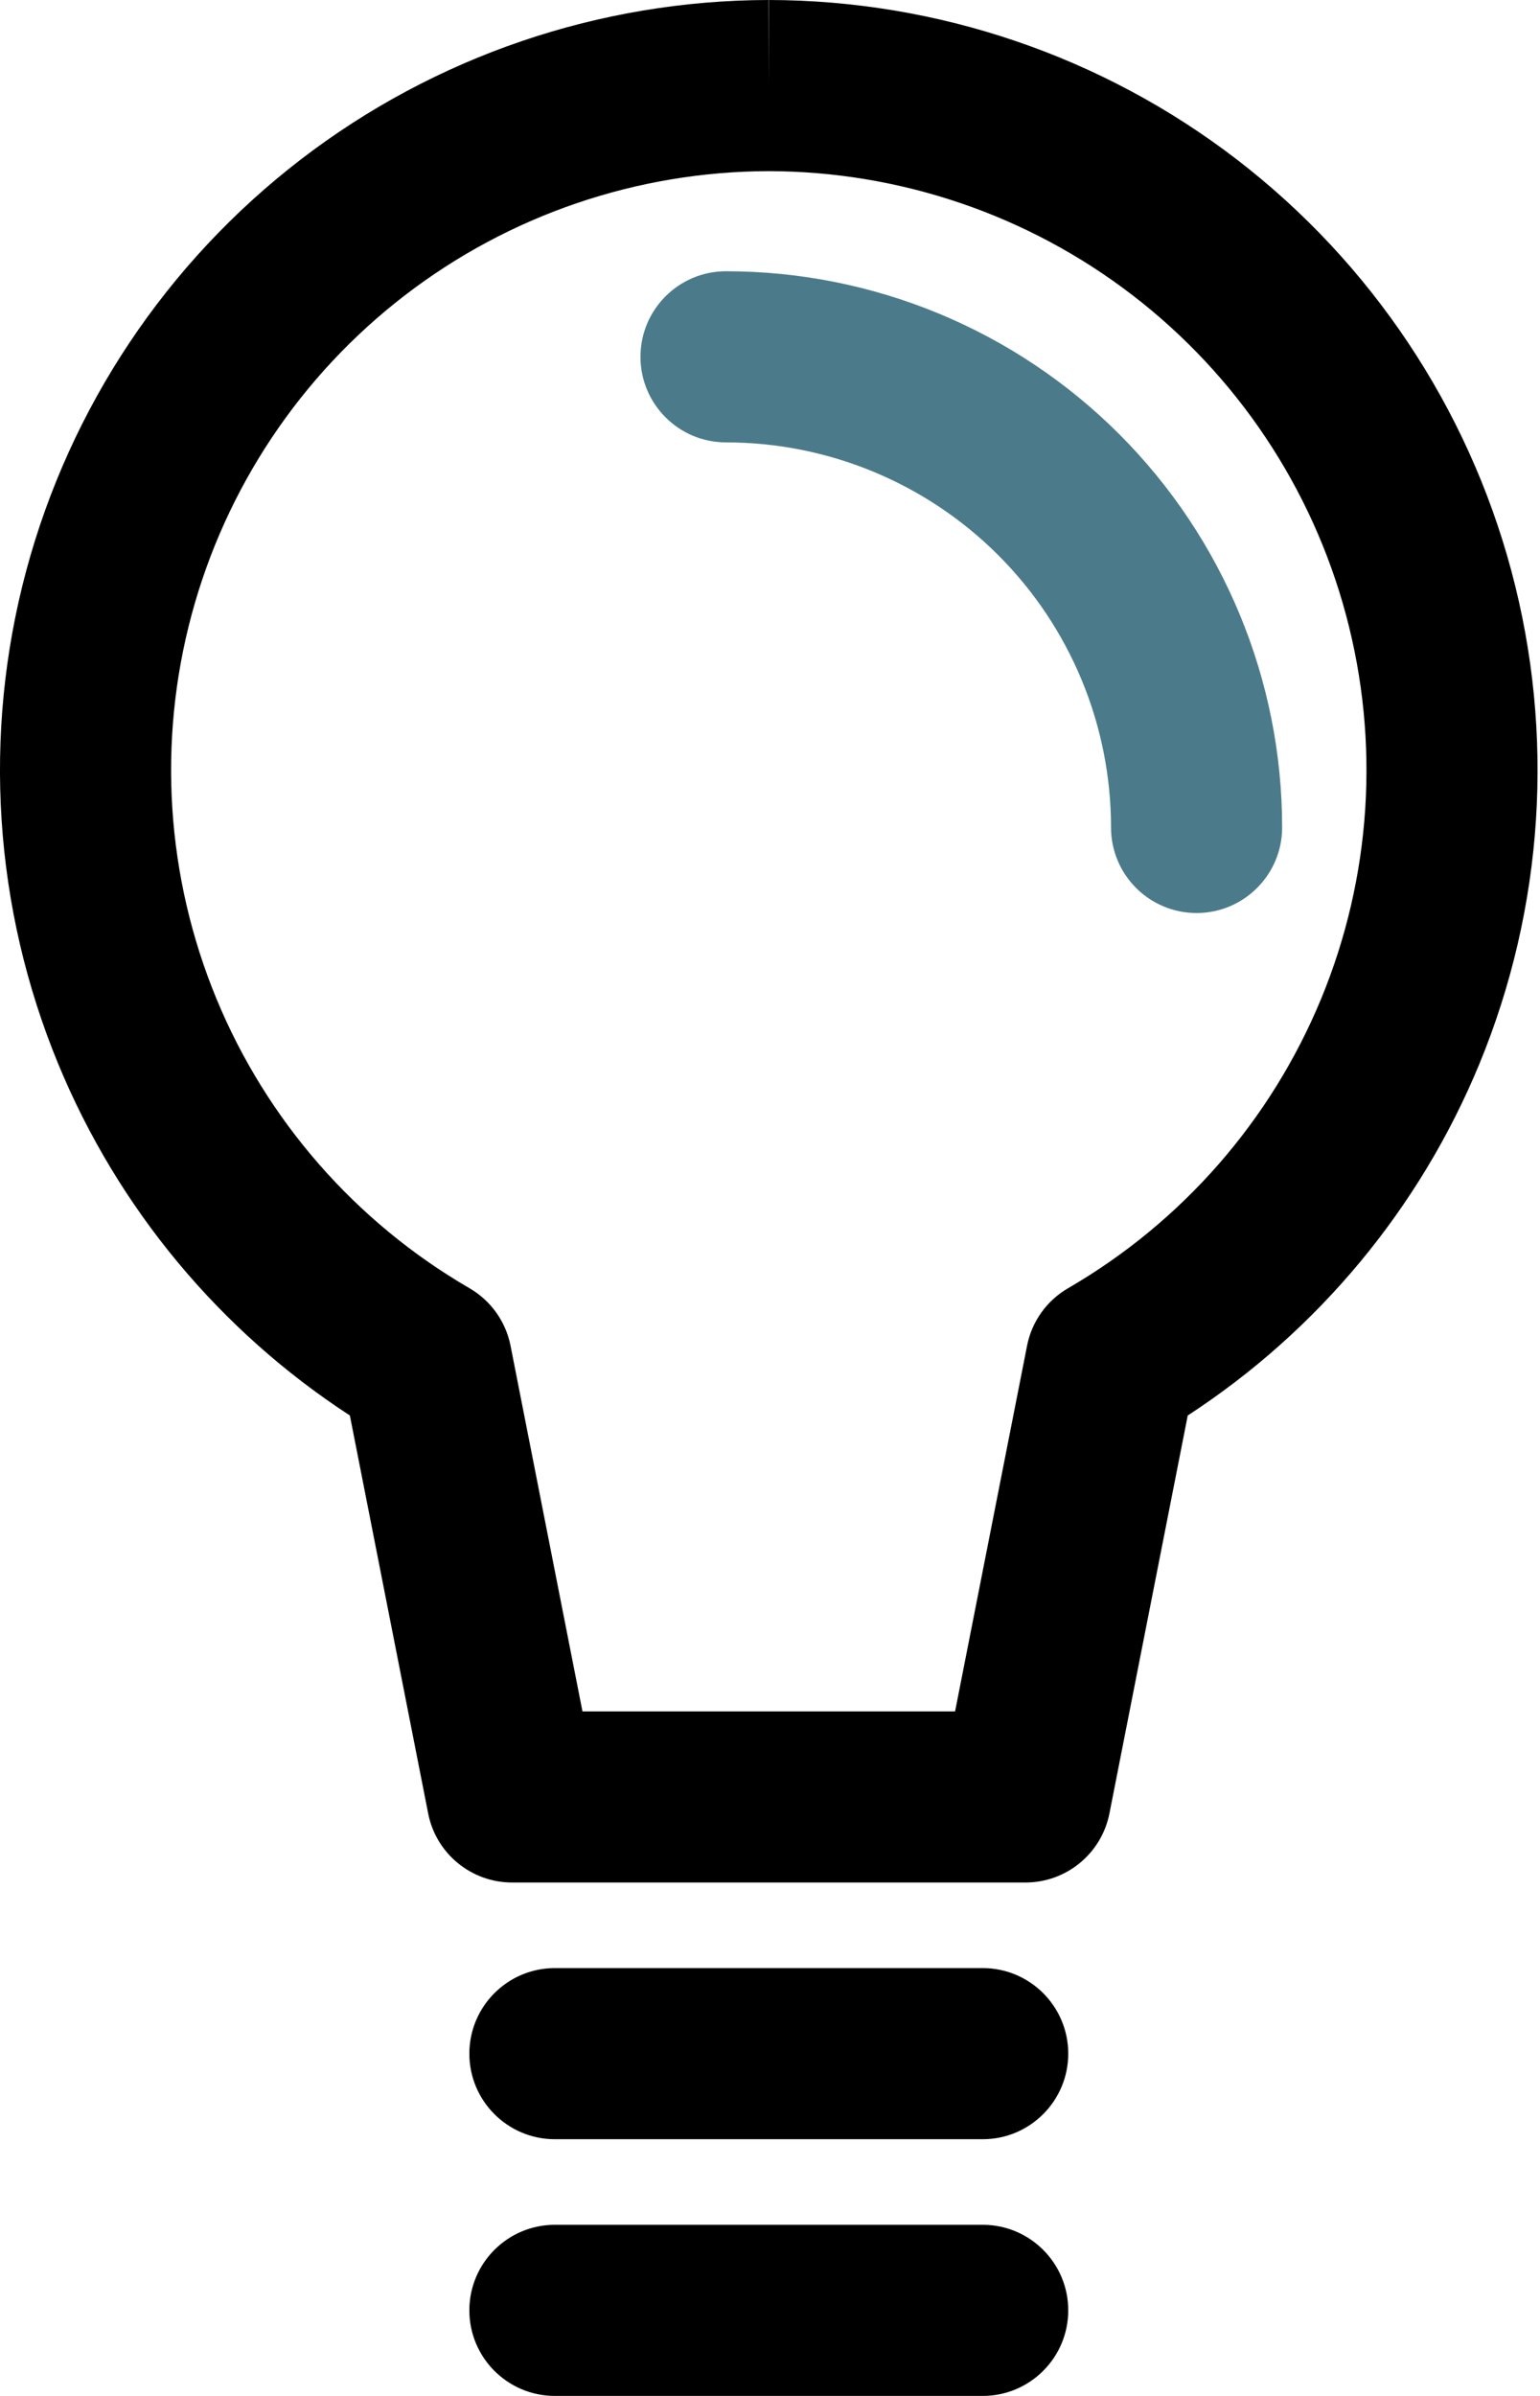
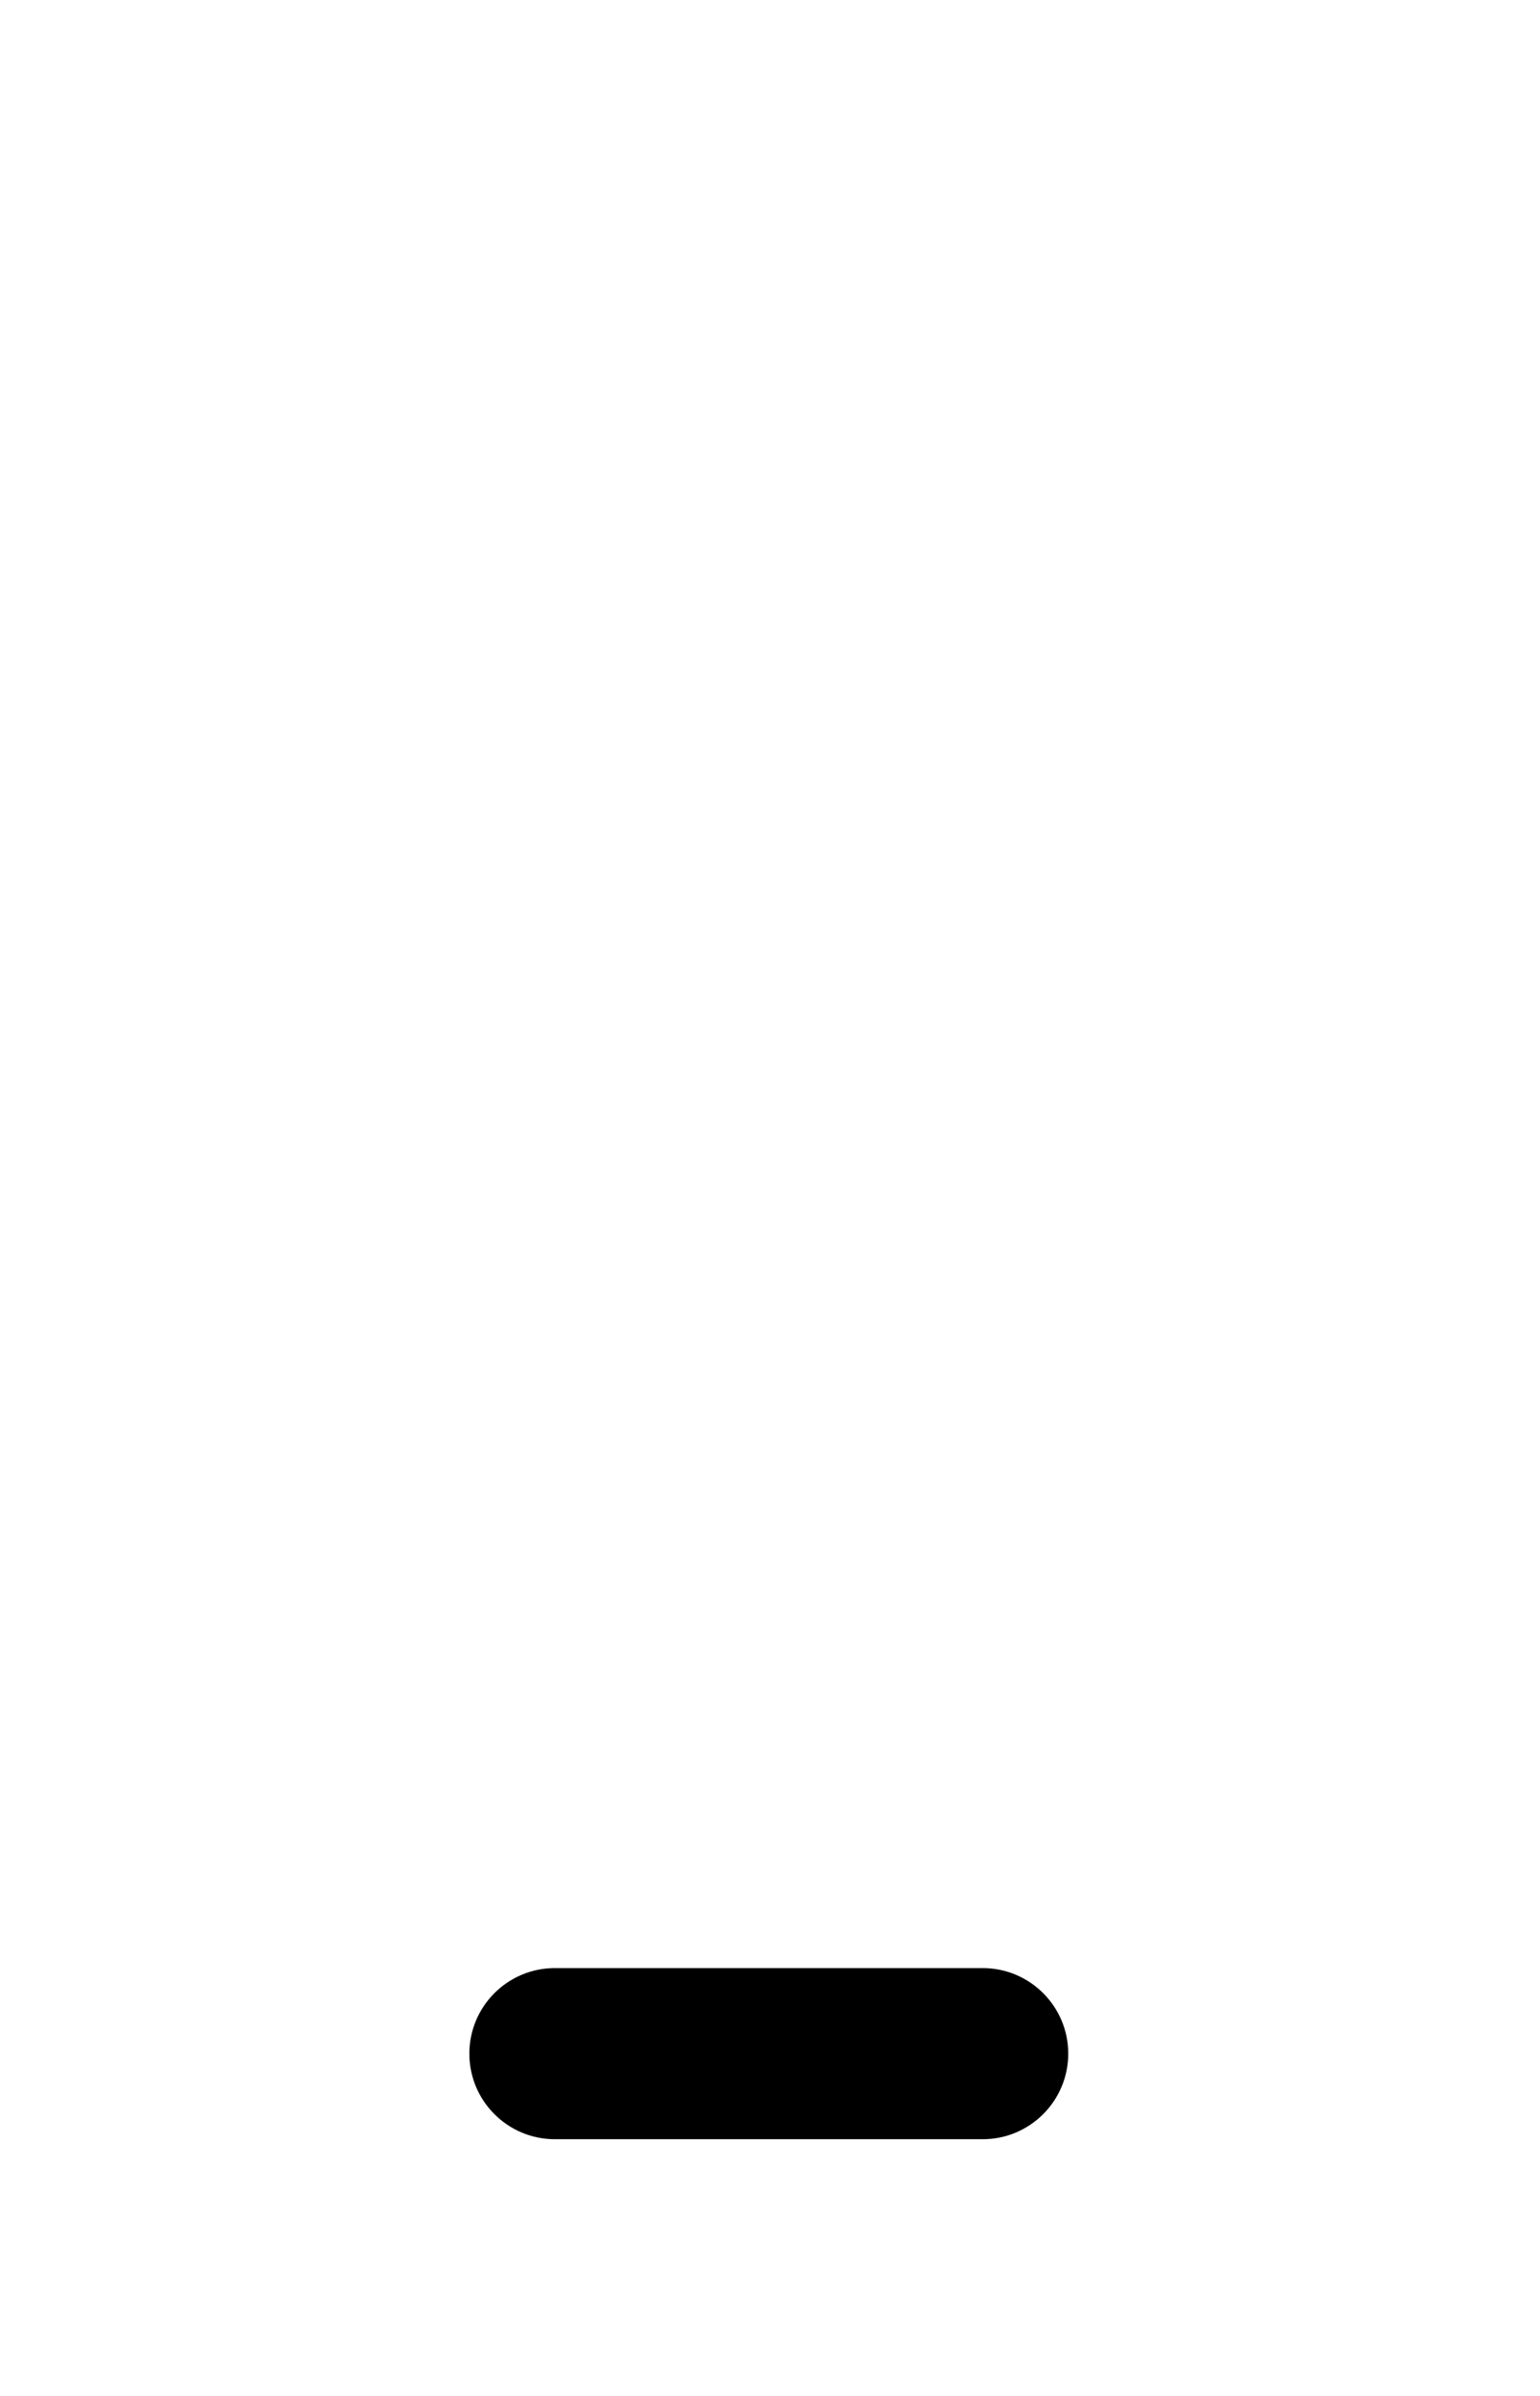
<svg xmlns="http://www.w3.org/2000/svg" width="27" height="42" viewBox="0 0 27 42" fill="none">
-   <path fill-rule="evenodd" clip-rule="evenodd" d="M5.273 2.796C7.626 0.988 10.509 0.005 13.476 0L13.479 1.5L13.481 0C16.449 0.005 19.332 0.988 21.685 2.796C24.037 4.605 25.729 7.138 26.497 10.004C27.265 12.87 27.068 15.91 25.936 18.653C24.892 21.181 23.107 23.327 20.824 24.813L19.451 31.79C19.312 32.493 18.695 33 17.979 33H8.979C8.262 33 7.645 32.493 7.507 31.79L6.134 24.813C3.851 23.327 2.066 21.181 1.022 18.653C-0.111 15.91 -0.308 12.87 0.46 10.004C1.229 7.138 2.92 4.605 5.273 2.796ZM13.479 3C11.172 3.005 8.93 3.769 7.101 5.175C5.271 6.581 3.956 8.552 3.358 10.781C2.76 13.01 2.914 15.374 3.795 17.508C4.676 19.641 6.235 21.424 8.231 22.582C8.605 22.799 8.867 23.166 8.951 23.59L10.212 30H16.745L18.007 23.59C18.09 23.166 18.352 22.799 18.726 22.582C20.723 21.424 22.282 19.641 23.163 17.508C24.044 15.374 24.197 13.01 23.599 10.781C23.002 8.552 21.686 6.581 19.856 5.175C18.027 3.769 15.786 3.005 13.479 3Z" fill="black" />
  <path fill-rule="evenodd" clip-rule="evenodd" d="M8.229 36C8.229 35.172 8.9 34.5 9.729 34.5H17.229C18.057 34.5 18.729 35.172 18.729 36C18.729 36.828 18.057 37.5 17.229 37.5H9.729C8.9 37.5 8.229 36.828 8.229 36Z" fill="black" />
-   <path fill-rule="evenodd" clip-rule="evenodd" d="M8.229 40.5C8.229 39.672 8.9 39 9.729 39H17.229C18.057 39 18.729 39.672 18.729 40.5C18.729 41.328 18.057 42 17.229 42H9.729C8.9 42 8.229 41.328 8.229 40.5Z" fill="black" />
-   <path fill-rule="evenodd" clip-rule="evenodd" d="M11.229 6.255C11.229 5.427 11.9 4.755 12.729 4.755C15.315 4.755 17.795 5.782 19.623 7.611C21.451 9.439 22.479 11.919 22.479 14.505C22.479 15.333 21.807 16.005 20.979 16.005C20.15 16.005 19.479 15.333 19.479 14.505C19.479 12.715 18.768 10.998 17.502 9.732C16.236 8.466 14.519 7.755 12.729 7.755C11.9 7.755 11.229 7.083 11.229 6.255Z" fill="#4B7B8B" />
</svg>